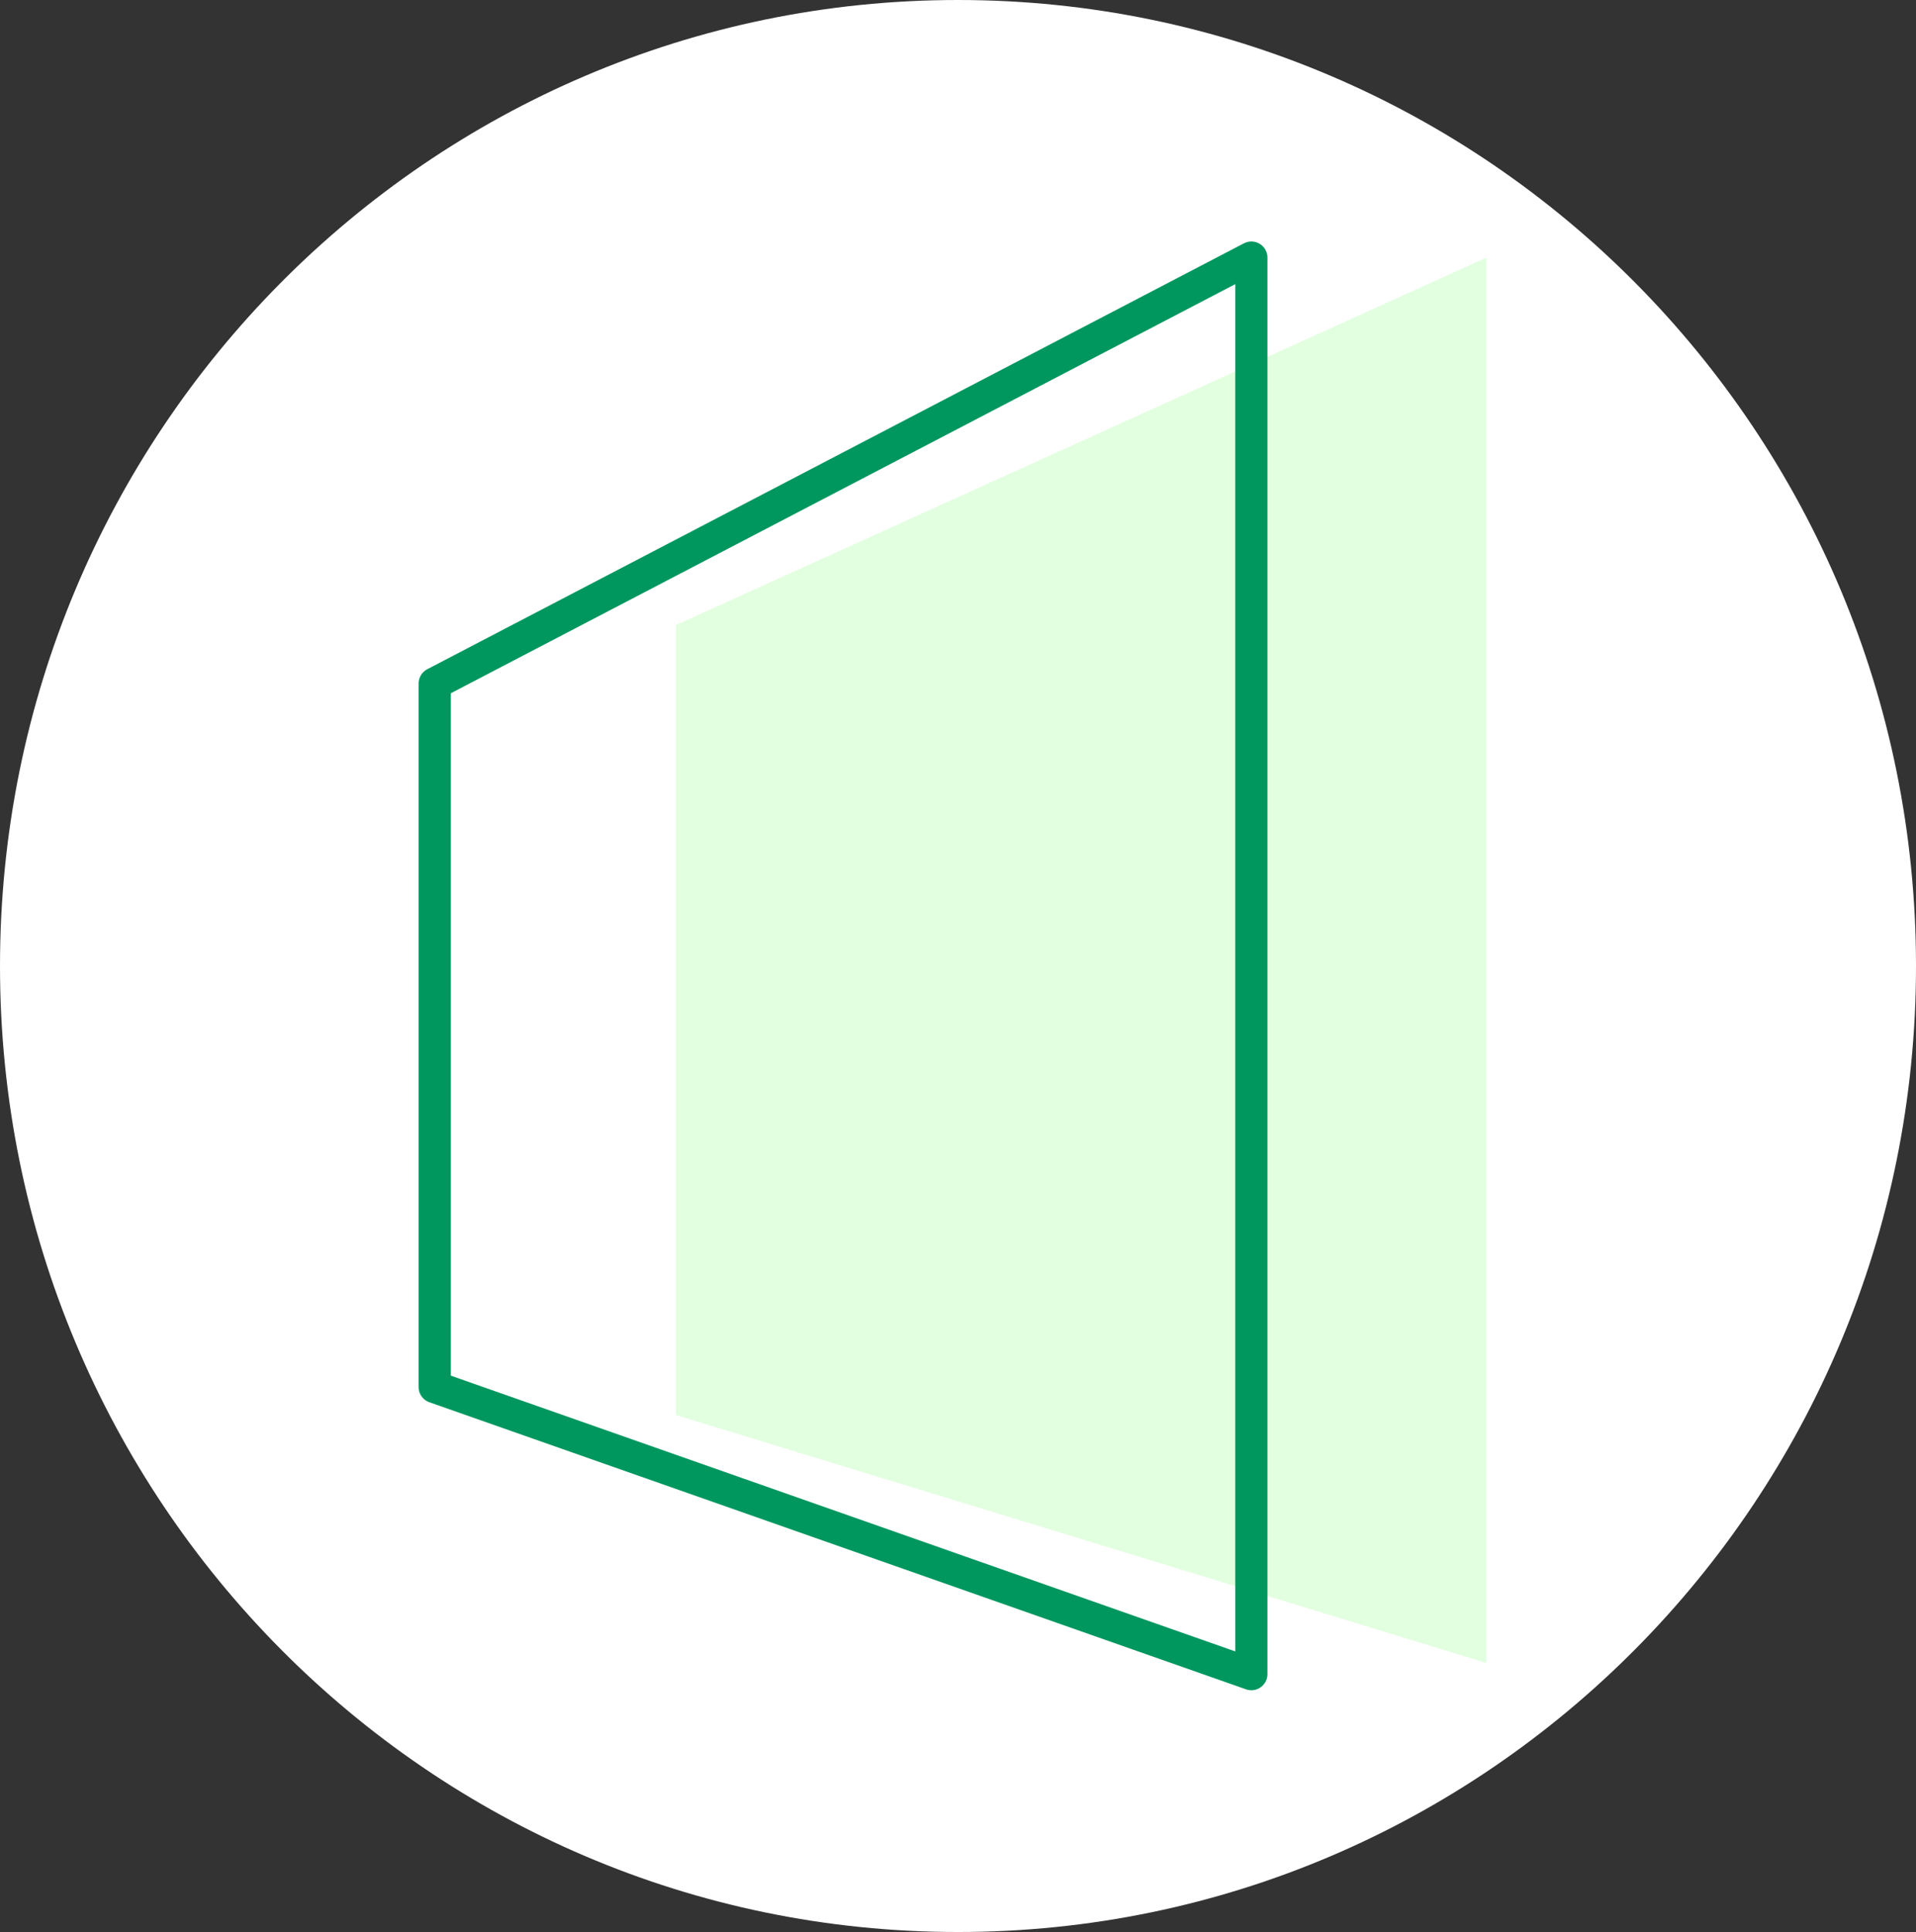
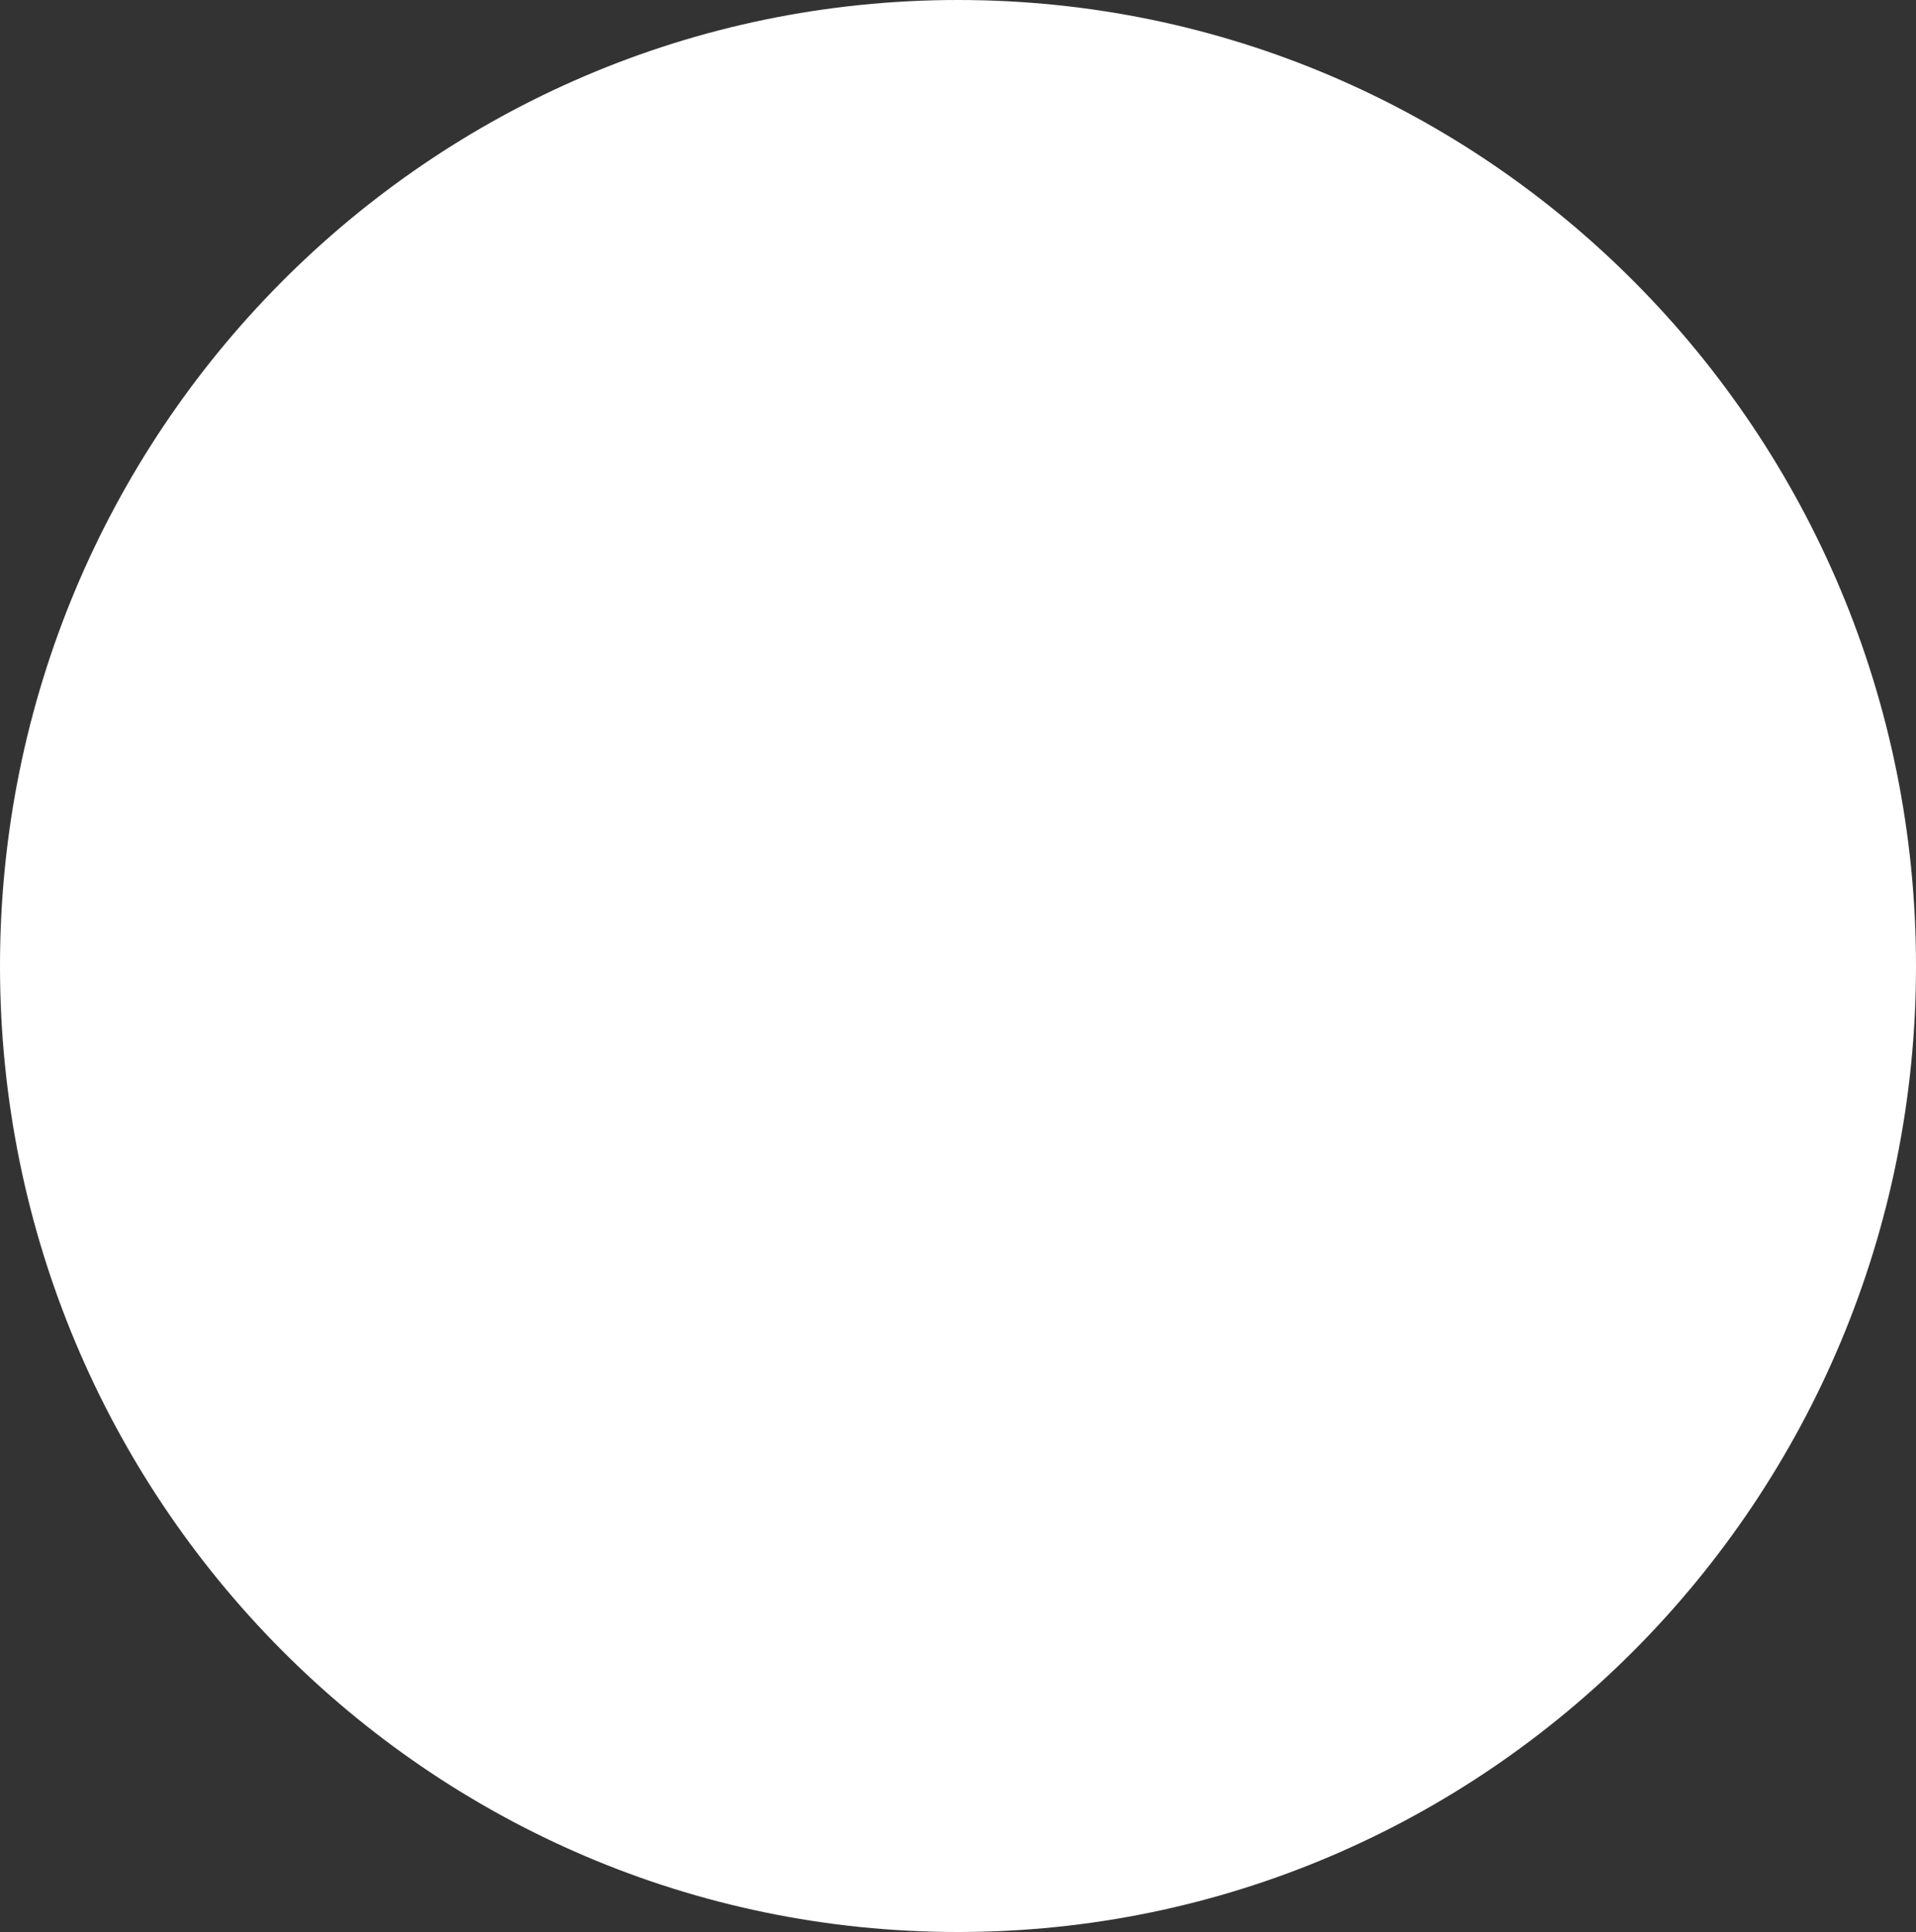
<svg xmlns="http://www.w3.org/2000/svg" height="120" viewBox="0 0 119 120" width="119">
  <rect x="0" y="0" width="119" height="120" fill="#333333" stroke="none" />
  <g data-name="01_FACADE" id="_01_FACADE" transform="translate(-1399 -2723)">
    <g data-name="Groupe 774" id="Groupe_774" transform="translate(1298 -270)">
      <path d="M59.5,0C92.361,0,119,26.863,119,60s-26.639,60-59.5,60S0,93.137,0,60,26.639,0,59.5,0Z" data-name="Tracé 566" fill="#fff" id="Tracé_566" transform="translate(101 2993)" />
      <g data-name="Façade neuve" id="Façade_neuve" transform="translate(128 3009)">
-         <path d="M251.862,330.136V243.41L201.52,266.233V315.3l50.342,15.4" data-name="Tracé 397" fill="#e2ffe0" id="Tracé_397" transform="translate(-186.543 -243.41)" />
-         <path d="M233.189,331.769V243.786L182.47,270.239v43.7Z" data-name="Tracé 398" fill="none" id="Tracé_398" stroke="#00975f" stroke-linecap="round" stroke-linejoin="round" stroke-width="2" transform="translate(-182.47 -243.786)" />
-       </g>
+         </g>
    </g>
  </g>
</svg>